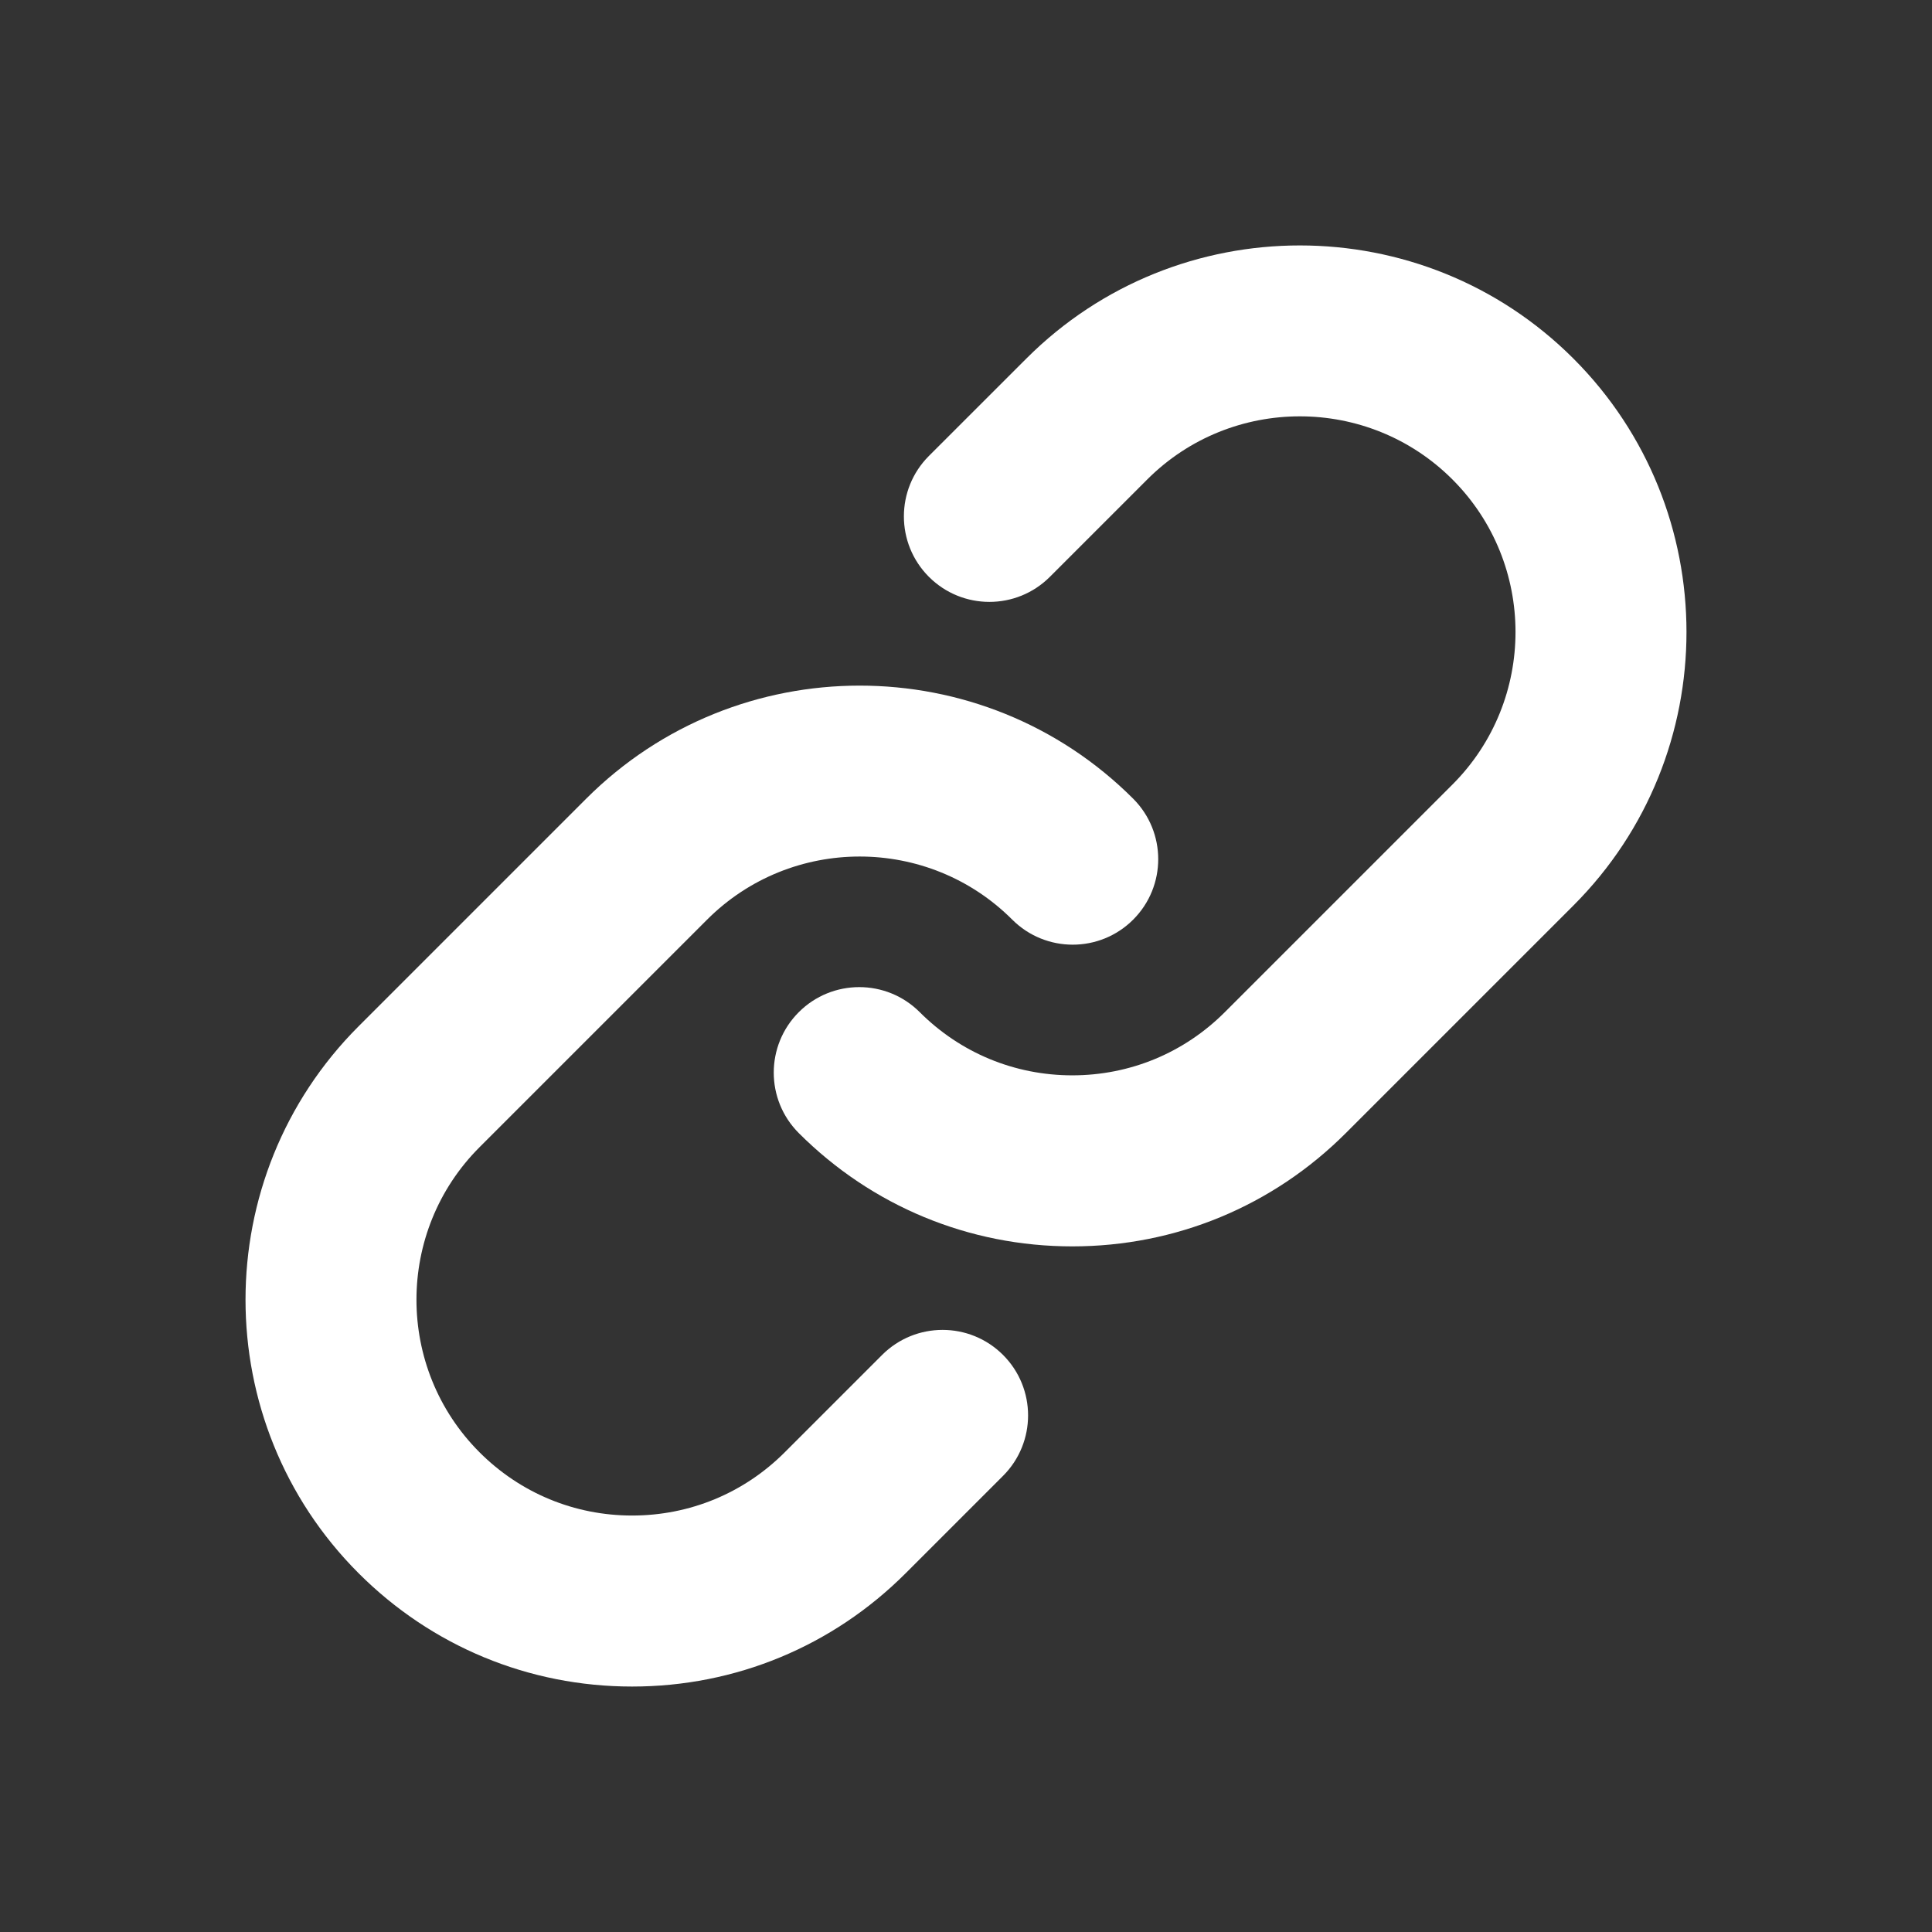
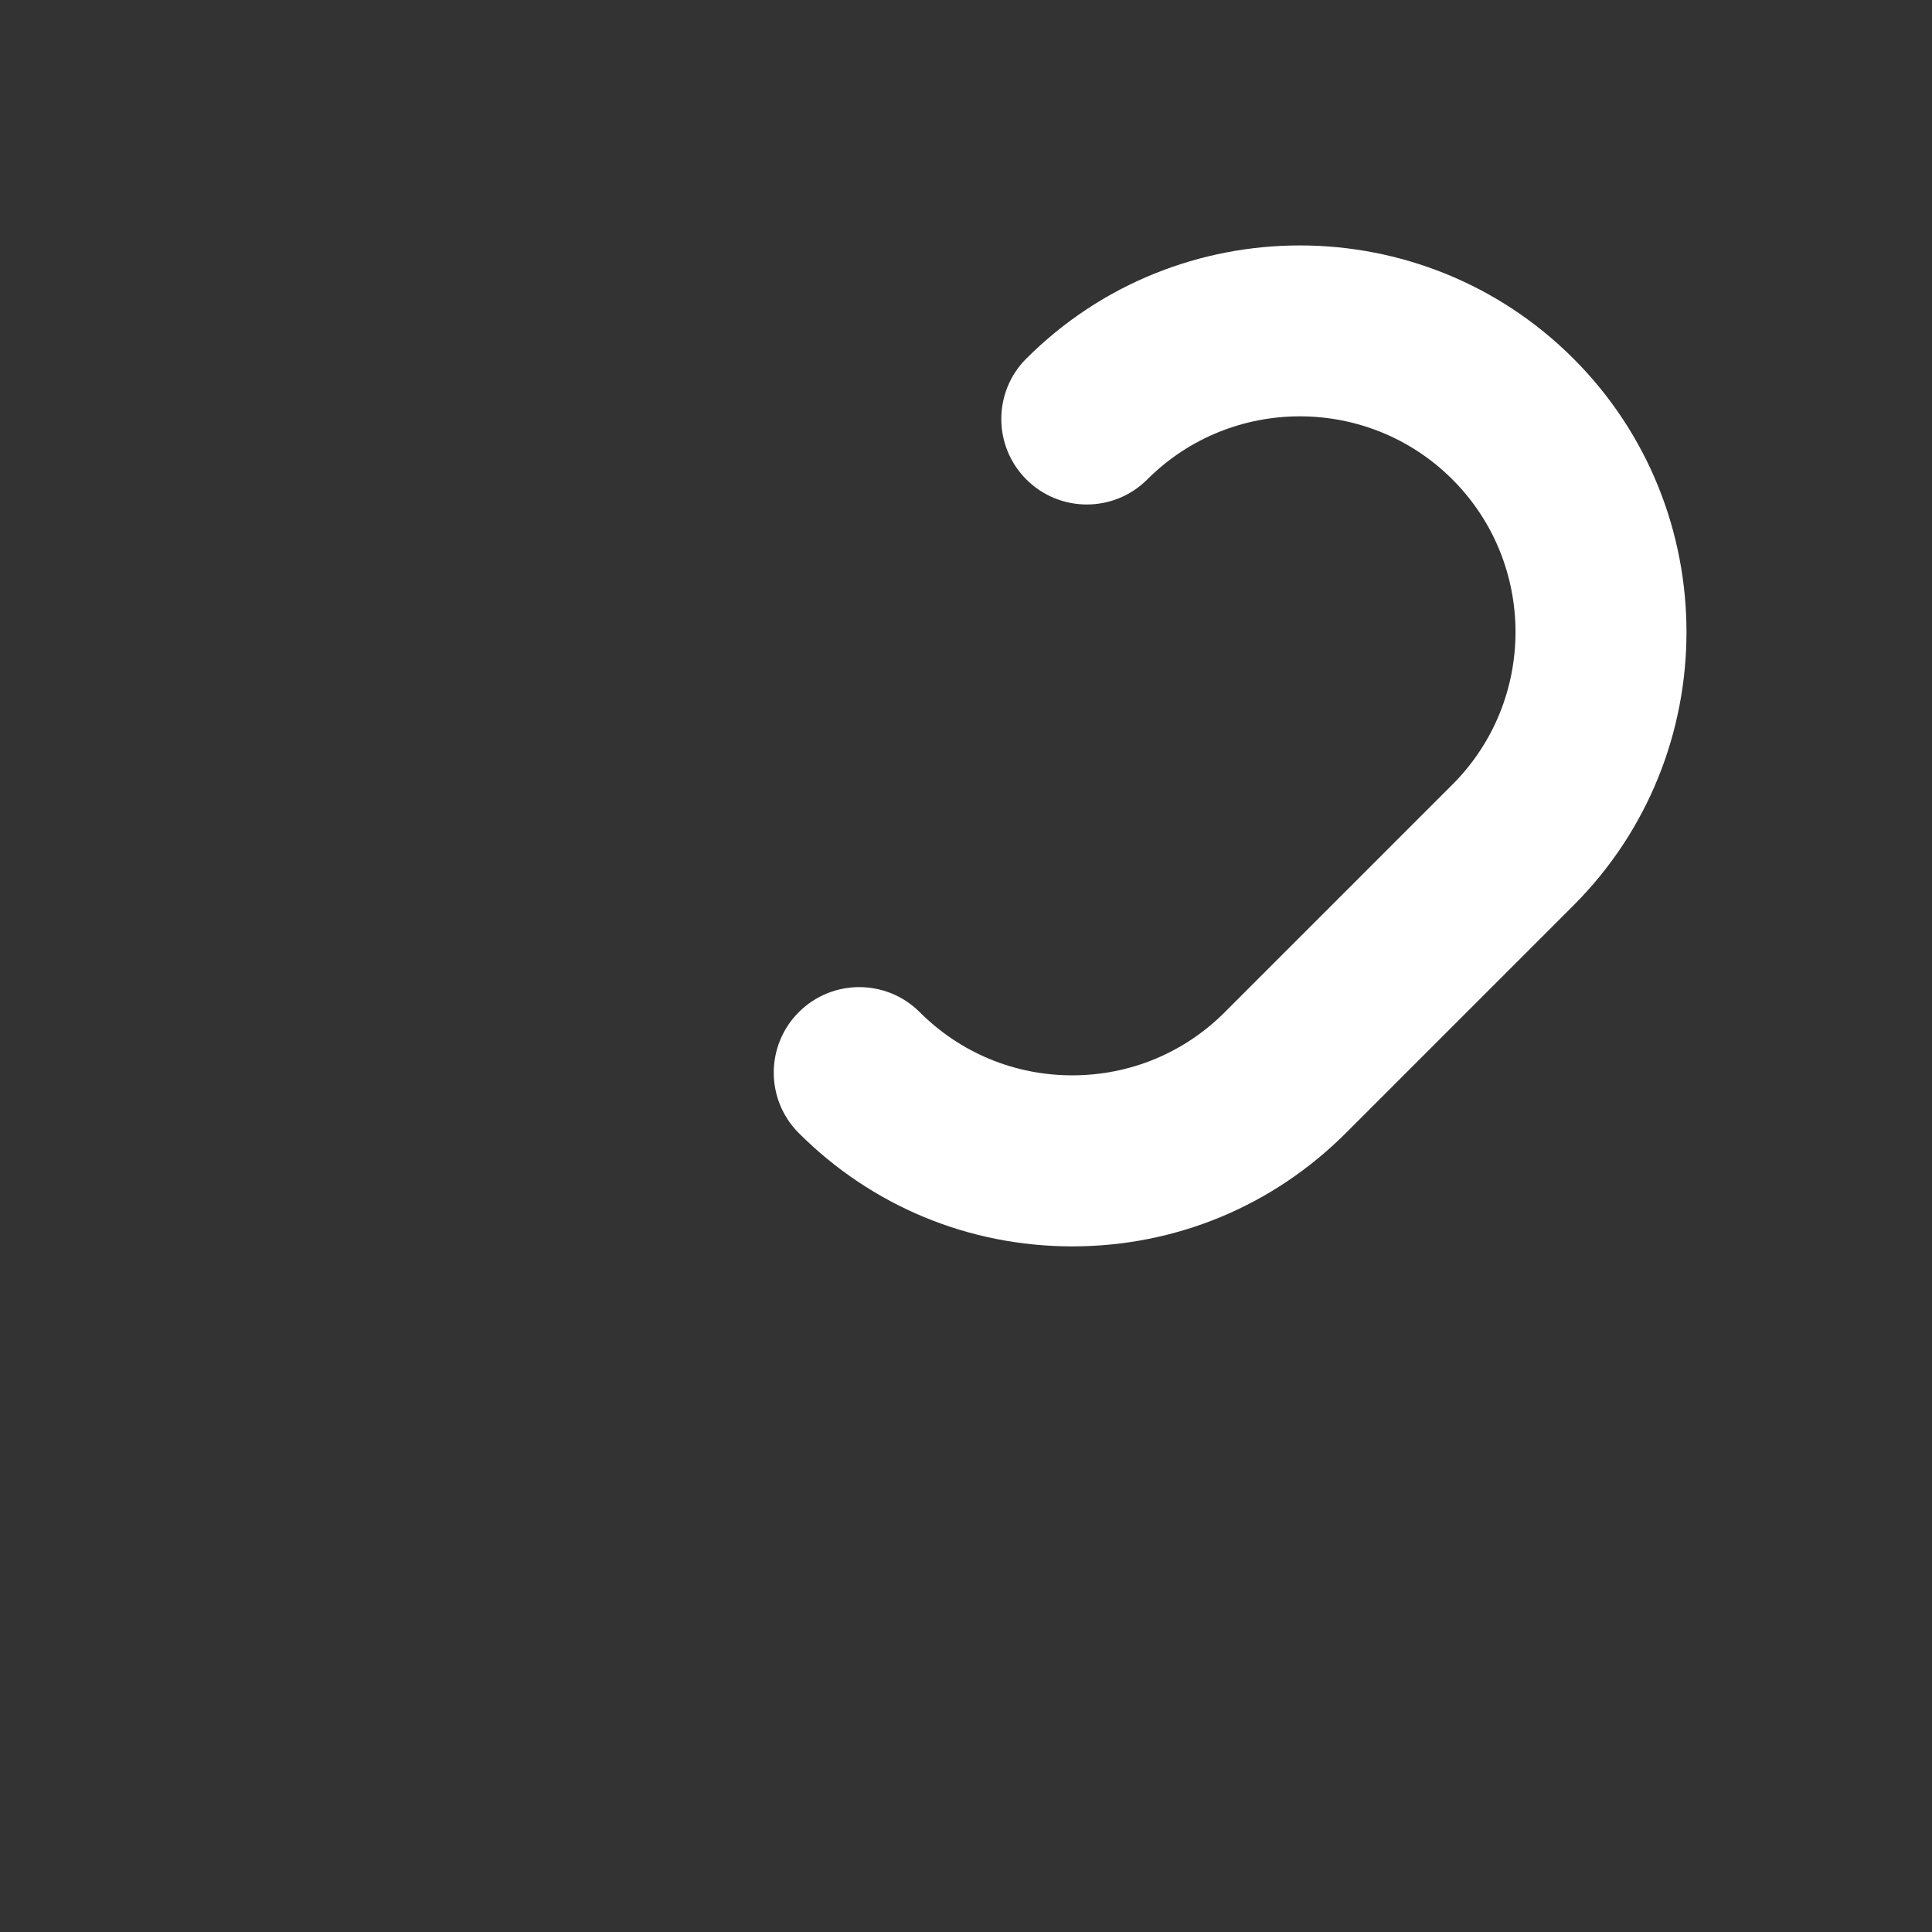
<svg xmlns="http://www.w3.org/2000/svg" id="Layer_1" style="enable-background:new 0 0 64 64;" version="1.1" viewBox="0 0 64 64" xml:space="preserve">
  <rect x="0" y="0" width="64" height="64" fill="#333333" stroke="none" />
  <g>
    <g>
-       <path d="M35.521,41.288c-3.422,0-6.64-1.333-9.06-3.753c-1.106-1.106-1.106-2.9,0-4.006    c1.106-1.106,2.9-1.106,4.006,0c1.35,1.35,3.145,2.093,5.054,2.093c1.909,0,3.704-0.743,5.054-2.094l7.538-7.538    c2.787-2.787,2.787-7.321,0-10.108c-2.787-2.787-7.321-2.787-10.108,0l-3.227,3.227c-1.106,1.106-2.9,1.106-4.006,0    c-1.106-1.106-1.106-2.9,0-4.006L34,11.877c4.996-4.996,13.124-4.995,18.12,0c4.996,4.996,4.996,13.124,0,18.12l-7.538,7.538    C42.161,39.955,38.944,41.288,35.521,41.288z" style="fill:#fff;" />
+       <path d="M35.521,41.288c-3.422,0-6.64-1.333-9.06-3.753c-1.106-1.106-1.106-2.9,0-4.006    c1.106-1.106,2.9-1.106,4.006,0c1.35,1.35,3.145,2.093,5.054,2.093c1.909,0,3.704-0.743,5.054-2.094l7.538-7.538    c2.787-2.787,2.787-7.321,0-10.108c-2.787-2.787-7.321-2.787-10.108,0c-1.106,1.106-2.9,1.106-4.006,0    c-1.106-1.106-1.106-2.9,0-4.006L34,11.877c4.996-4.996,13.124-4.995,18.12,0c4.996,4.996,4.996,13.124,0,18.12l-7.538,7.538    C42.161,39.955,38.944,41.288,35.521,41.288z" style="fill:#fff;" />
    </g>
    <g>
-       <path d="M20.94,55.869c-3.422,0-6.64-1.333-9.06-3.753c-4.996-4.996-4.996-13.124,0-18.12l7.538-7.538    c4.996-4.995,13.124-4.995,18.12,0c1.106,1.106,1.106,2.9,0,4.006c-1.106,1.106-2.9,1.106-4.006,0    c-2.787-2.787-7.321-2.787-10.108,0l-7.538,7.538c-2.787,2.787-2.787,7.321,0,10.108c1.35,1.35,3.145,2.094,5.054,2.094    c1.909,0,3.704-0.743,5.054-2.093l3.227-3.227c1.106-1.106,2.9-1.106,4.006,0c1.106,1.106,1.106,2.9,0,4.006L30,52.117    C27.58,54.536,24.363,55.869,20.94,55.869z" style="fill:#fff;" />
-     </g>
+       </g>
  </g>
</svg>